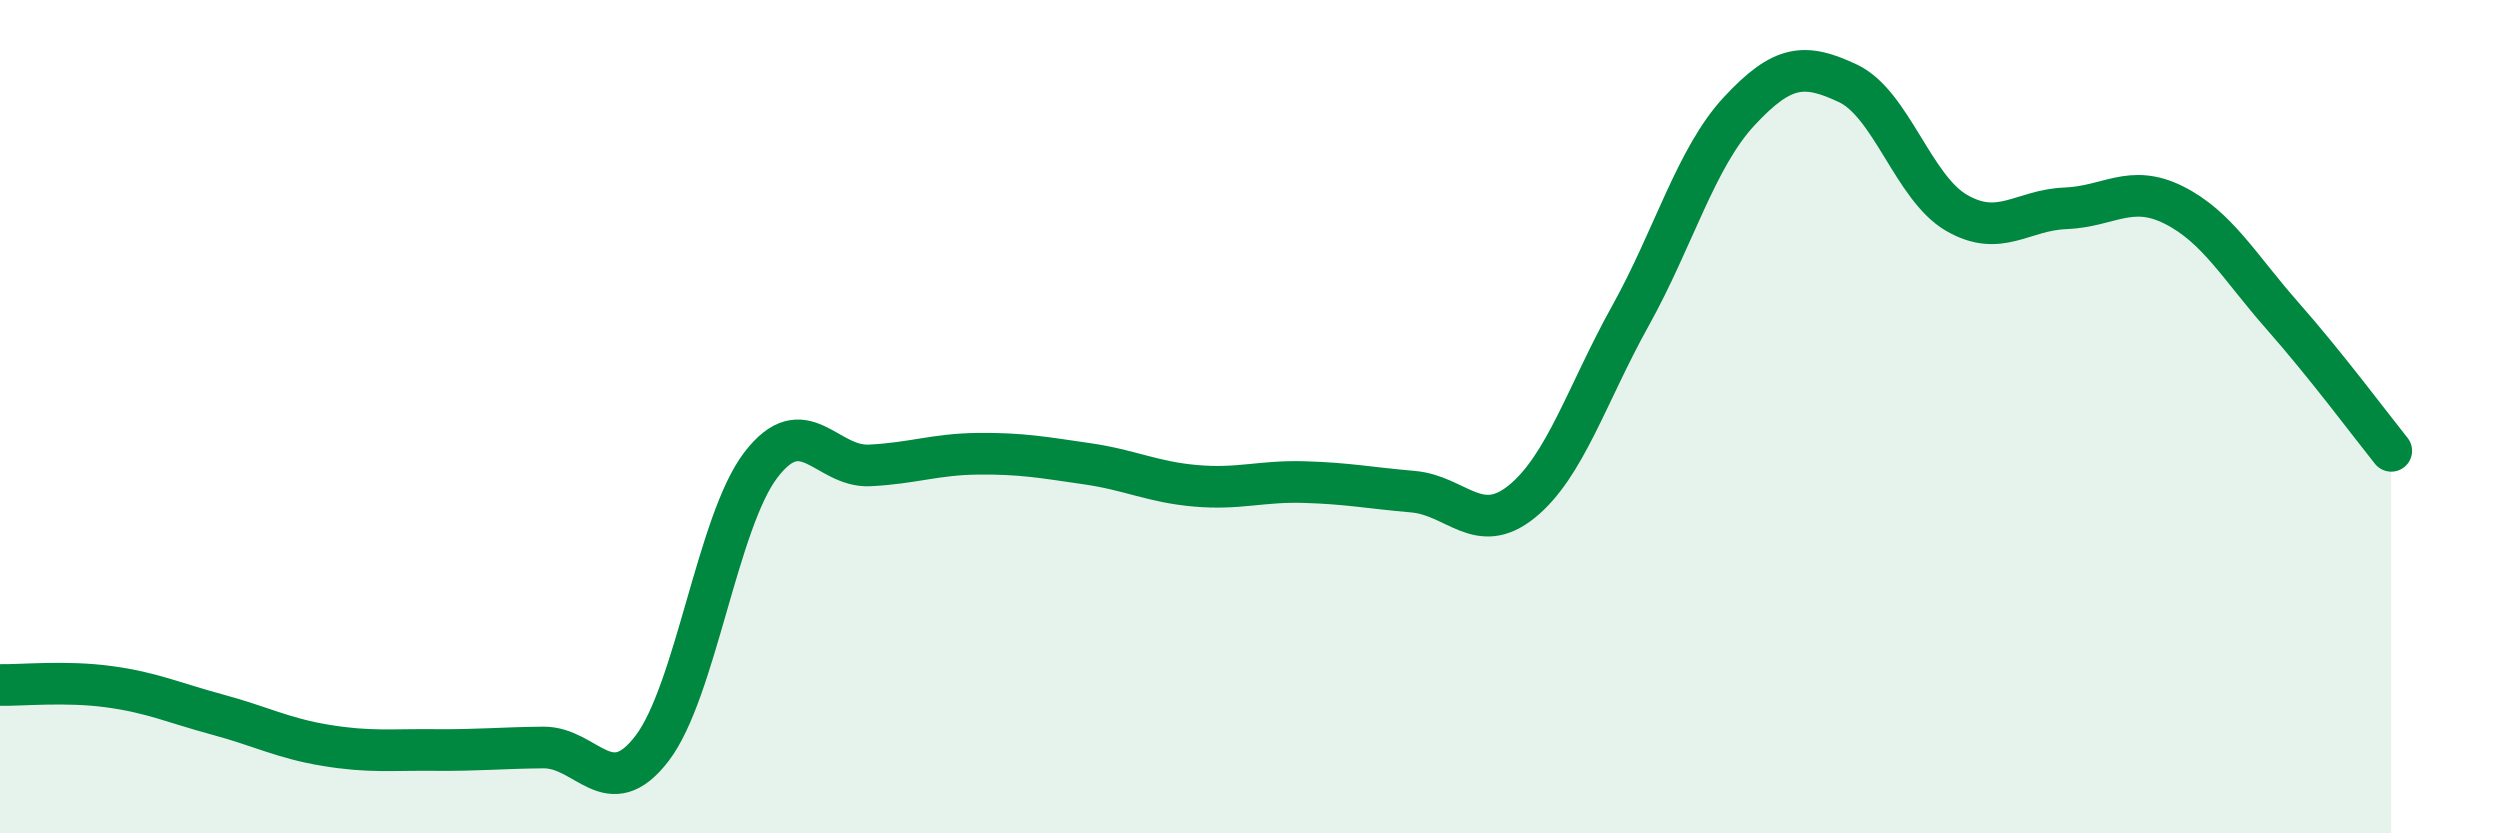
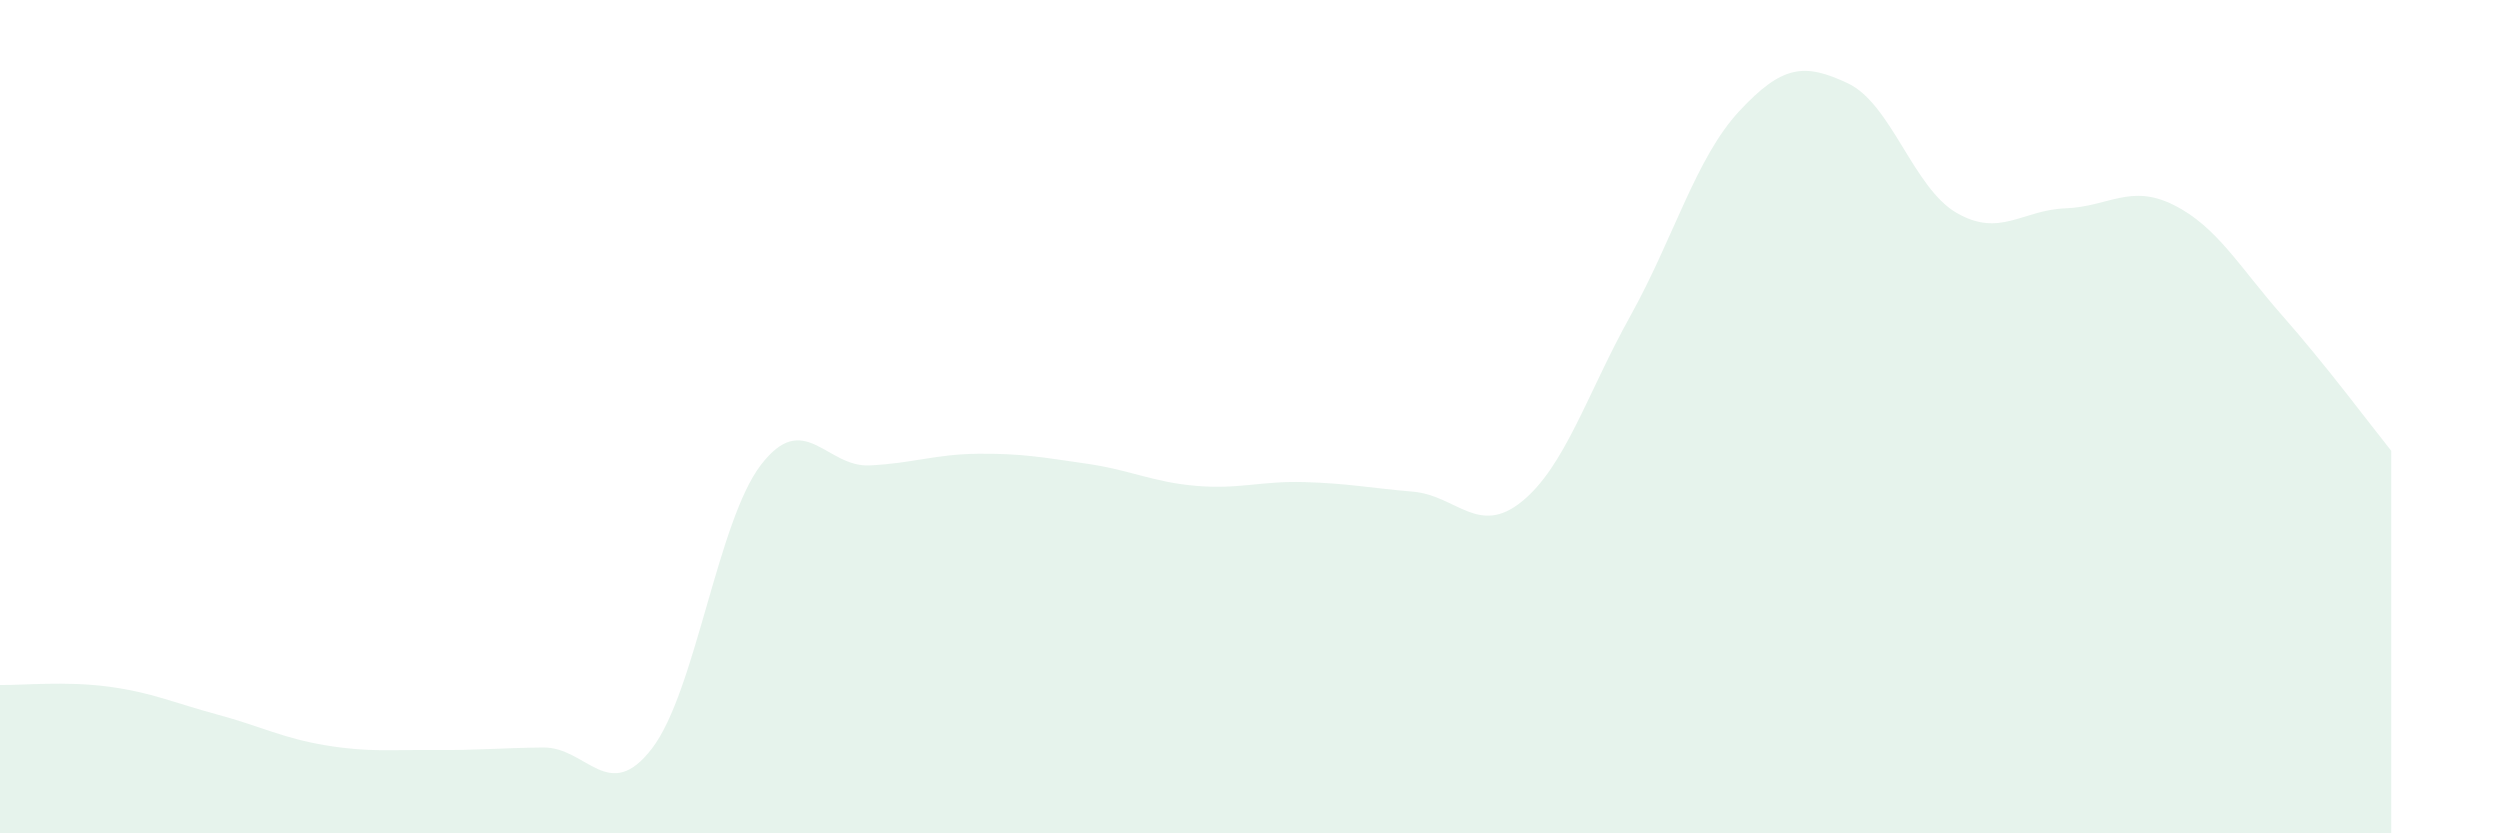
<svg xmlns="http://www.w3.org/2000/svg" width="60" height="20" viewBox="0 0 60 20">
  <path d="M 0,16.44 C 0.52,16.45 1.57,16.34 2.61,16.48 C 3.65,16.62 4.18,16.87 5.22,17.15 C 6.26,17.43 6.79,17.72 7.83,17.89 C 8.87,18.06 9.39,17.99 10.43,18 C 11.47,18.01 12,17.95 13.04,17.94 C 14.08,17.93 14.61,19.32 15.65,17.96 C 16.69,16.6 17.22,12.52 18.26,11.16 C 19.3,9.8 19.83,11.22 20.87,11.17 C 21.91,11.12 22.44,10.9 23.48,10.89 C 24.52,10.88 25.05,10.98 26.09,11.13 C 27.13,11.28 27.66,11.57 28.7,11.66 C 29.74,11.75 30.26,11.54 31.3,11.57 C 32.34,11.6 32.87,11.71 33.91,11.8 C 34.95,11.89 35.48,12.88 36.52,12.04 C 37.56,11.2 38.09,9.45 39.13,7.58 C 40.17,5.71 40.7,3.79 41.74,2.67 C 42.78,1.55 43.31,1.51 44.35,2 C 45.39,2.49 45.92,4.51 46.96,5.11 C 48,5.71 48.53,5.04 49.57,5 C 50.61,4.96 51.13,4.4 52.17,4.92 C 53.21,5.44 53.74,6.4 54.78,7.58 C 55.82,8.76 56.87,10.17 57.39,10.82L57.39 20L0 20Z" fill="#008740" opacity="0.1" stroke-linecap="round" stroke-linejoin="round" />
-   <path d="M 0,16.44 C 0.52,16.45 1.57,16.34 2.61,16.48 C 3.65,16.62 4.18,16.87 5.22,17.15 C 6.26,17.43 6.79,17.72 7.83,17.89 C 8.87,18.06 9.39,17.99 10.43,18 C 11.47,18.01 12,17.95 13.04,17.94 C 14.08,17.93 14.61,19.32 15.65,17.96 C 16.69,16.6 17.22,12.52 18.26,11.16 C 19.3,9.8 19.83,11.22 20.87,11.17 C 21.91,11.12 22.44,10.9 23.48,10.89 C 24.52,10.88 25.05,10.98 26.09,11.13 C 27.13,11.28 27.66,11.57 28.7,11.66 C 29.74,11.75 30.26,11.54 31.3,11.57 C 32.34,11.6 32.87,11.71 33.91,11.8 C 34.95,11.89 35.48,12.88 36.52,12.04 C 37.56,11.2 38.09,9.45 39.13,7.58 C 40.17,5.71 40.7,3.79 41.74,2.67 C 42.78,1.55 43.31,1.51 44.35,2 C 45.39,2.49 45.92,4.51 46.96,5.11 C 48,5.71 48.53,5.04 49.57,5 C 50.61,4.96 51.13,4.4 52.17,4.92 C 53.21,5.44 53.74,6.4 54.78,7.58 C 55.82,8.76 56.87,10.17 57.39,10.82" stroke="#008740" stroke-width="1" fill="none" stroke-linecap="round" stroke-linejoin="round" />
</svg>